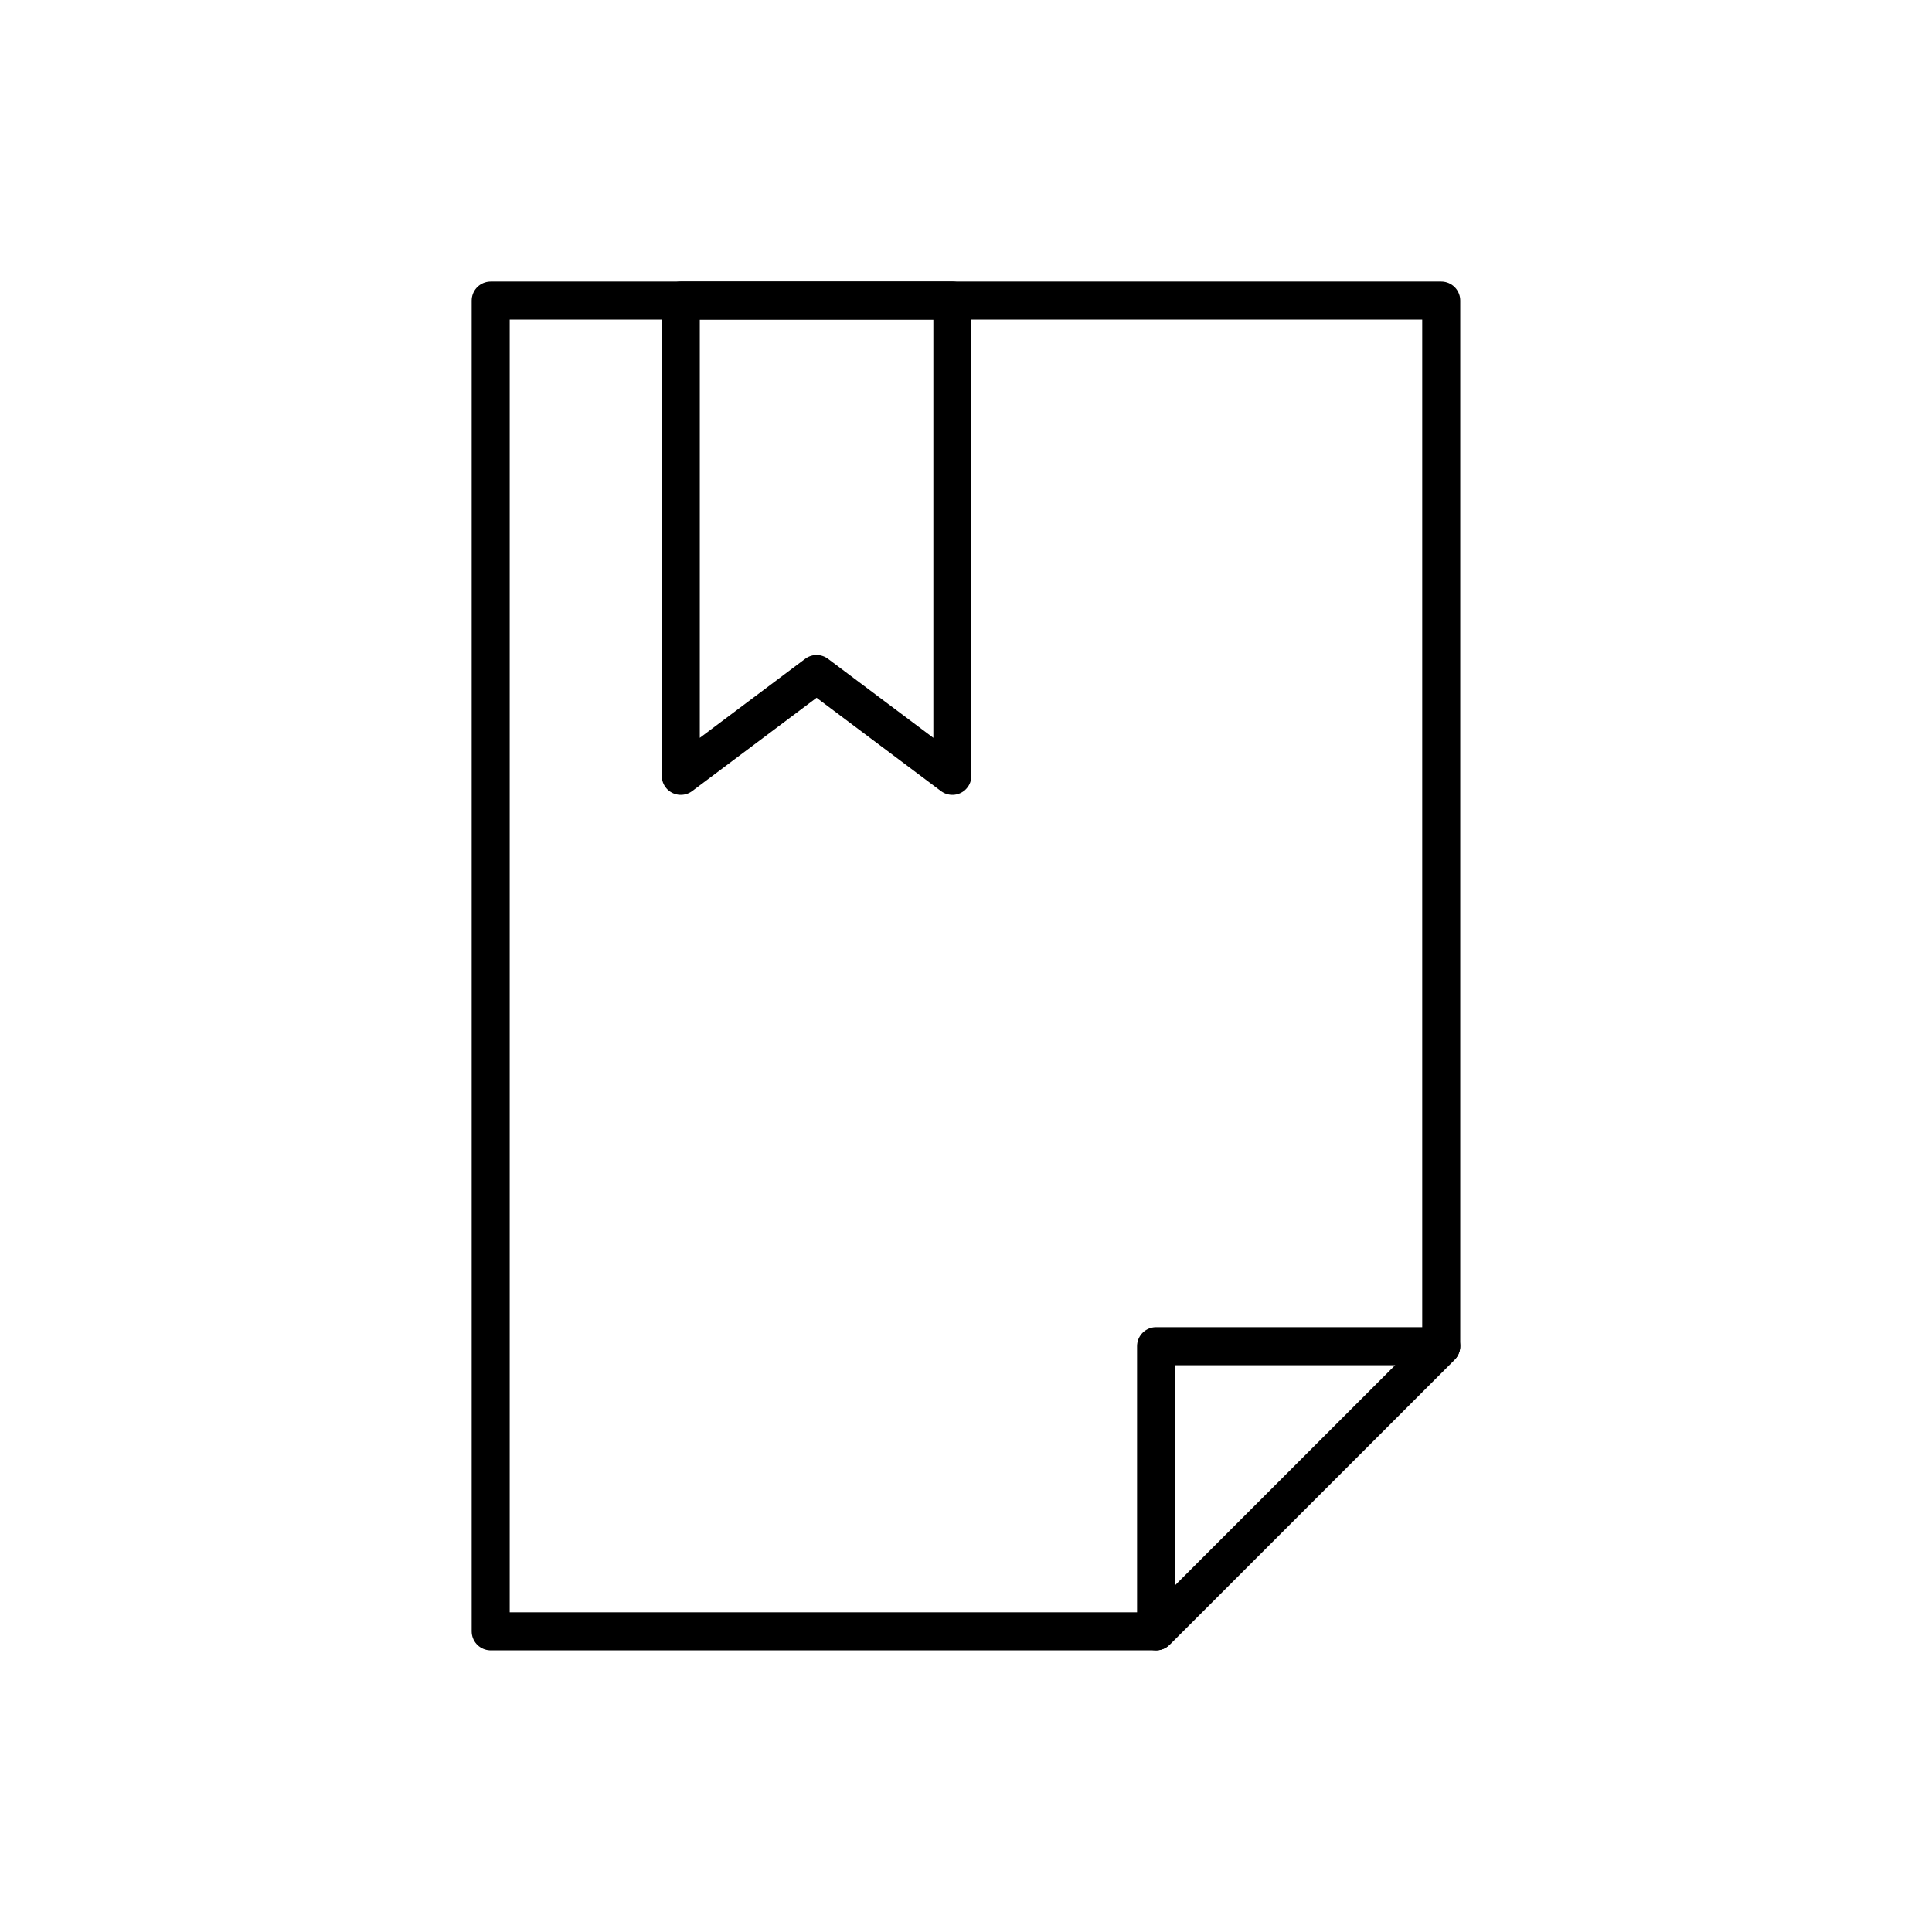
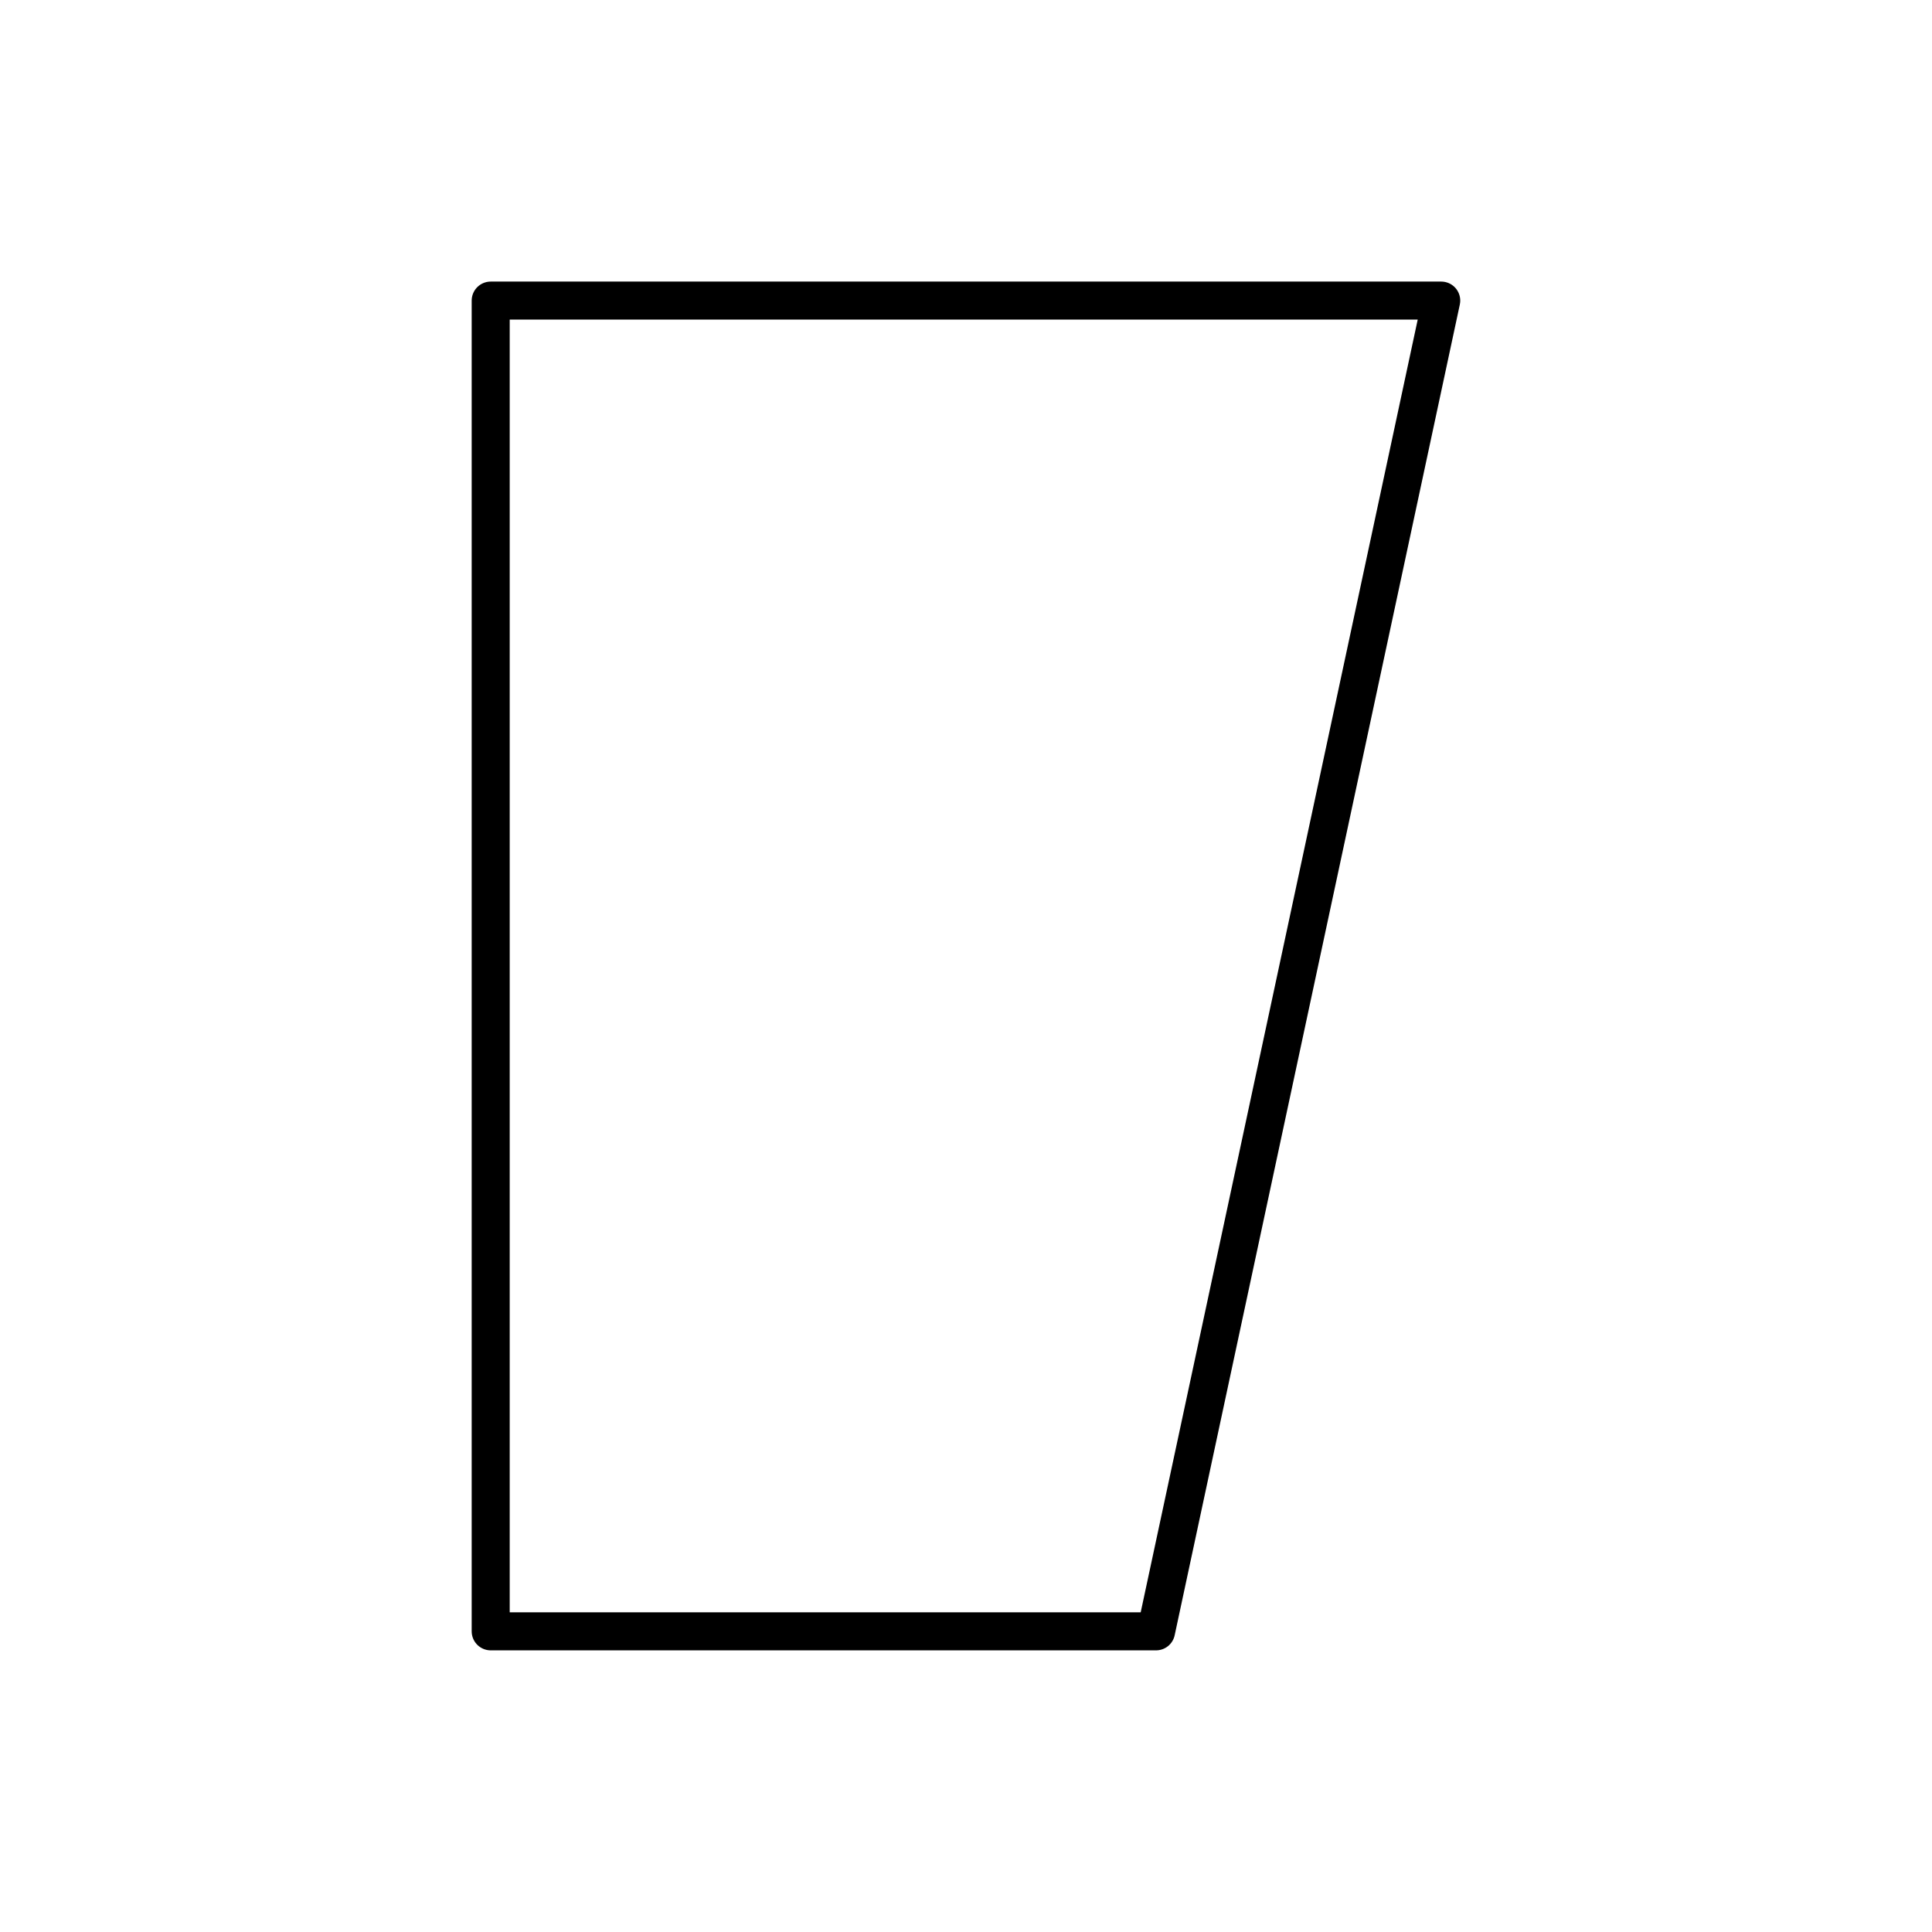
<svg xmlns="http://www.w3.org/2000/svg" width="800px" height="800px" version="1.1" viewBox="144 144 512 512">
  <g fill="none" stroke="#000000" stroke-linecap="round" stroke-linejoin="round" stroke-miterlimit="10" stroke-width="2">
-     <path transform="matrix(5.038 0 0 5.038 148.09 148.09)" d="m49.285 40.001-7.142-5.358-7.144 5.358v-25.001h14.286z" />
-     <path transform="matrix(5.038 0 0 5.038 148.09 148.09)" d="m60 85h-35v-70h50v55.001z" />
-     <path transform="matrix(5.038 0 0 5.038 148.09 148.09)" d="m60 85v-14.999h15z" />
+     <path transform="matrix(5.038 0 0 5.038 148.09 148.09)" d="m60 85h-35v-70h50z" />
  </g>
</svg>